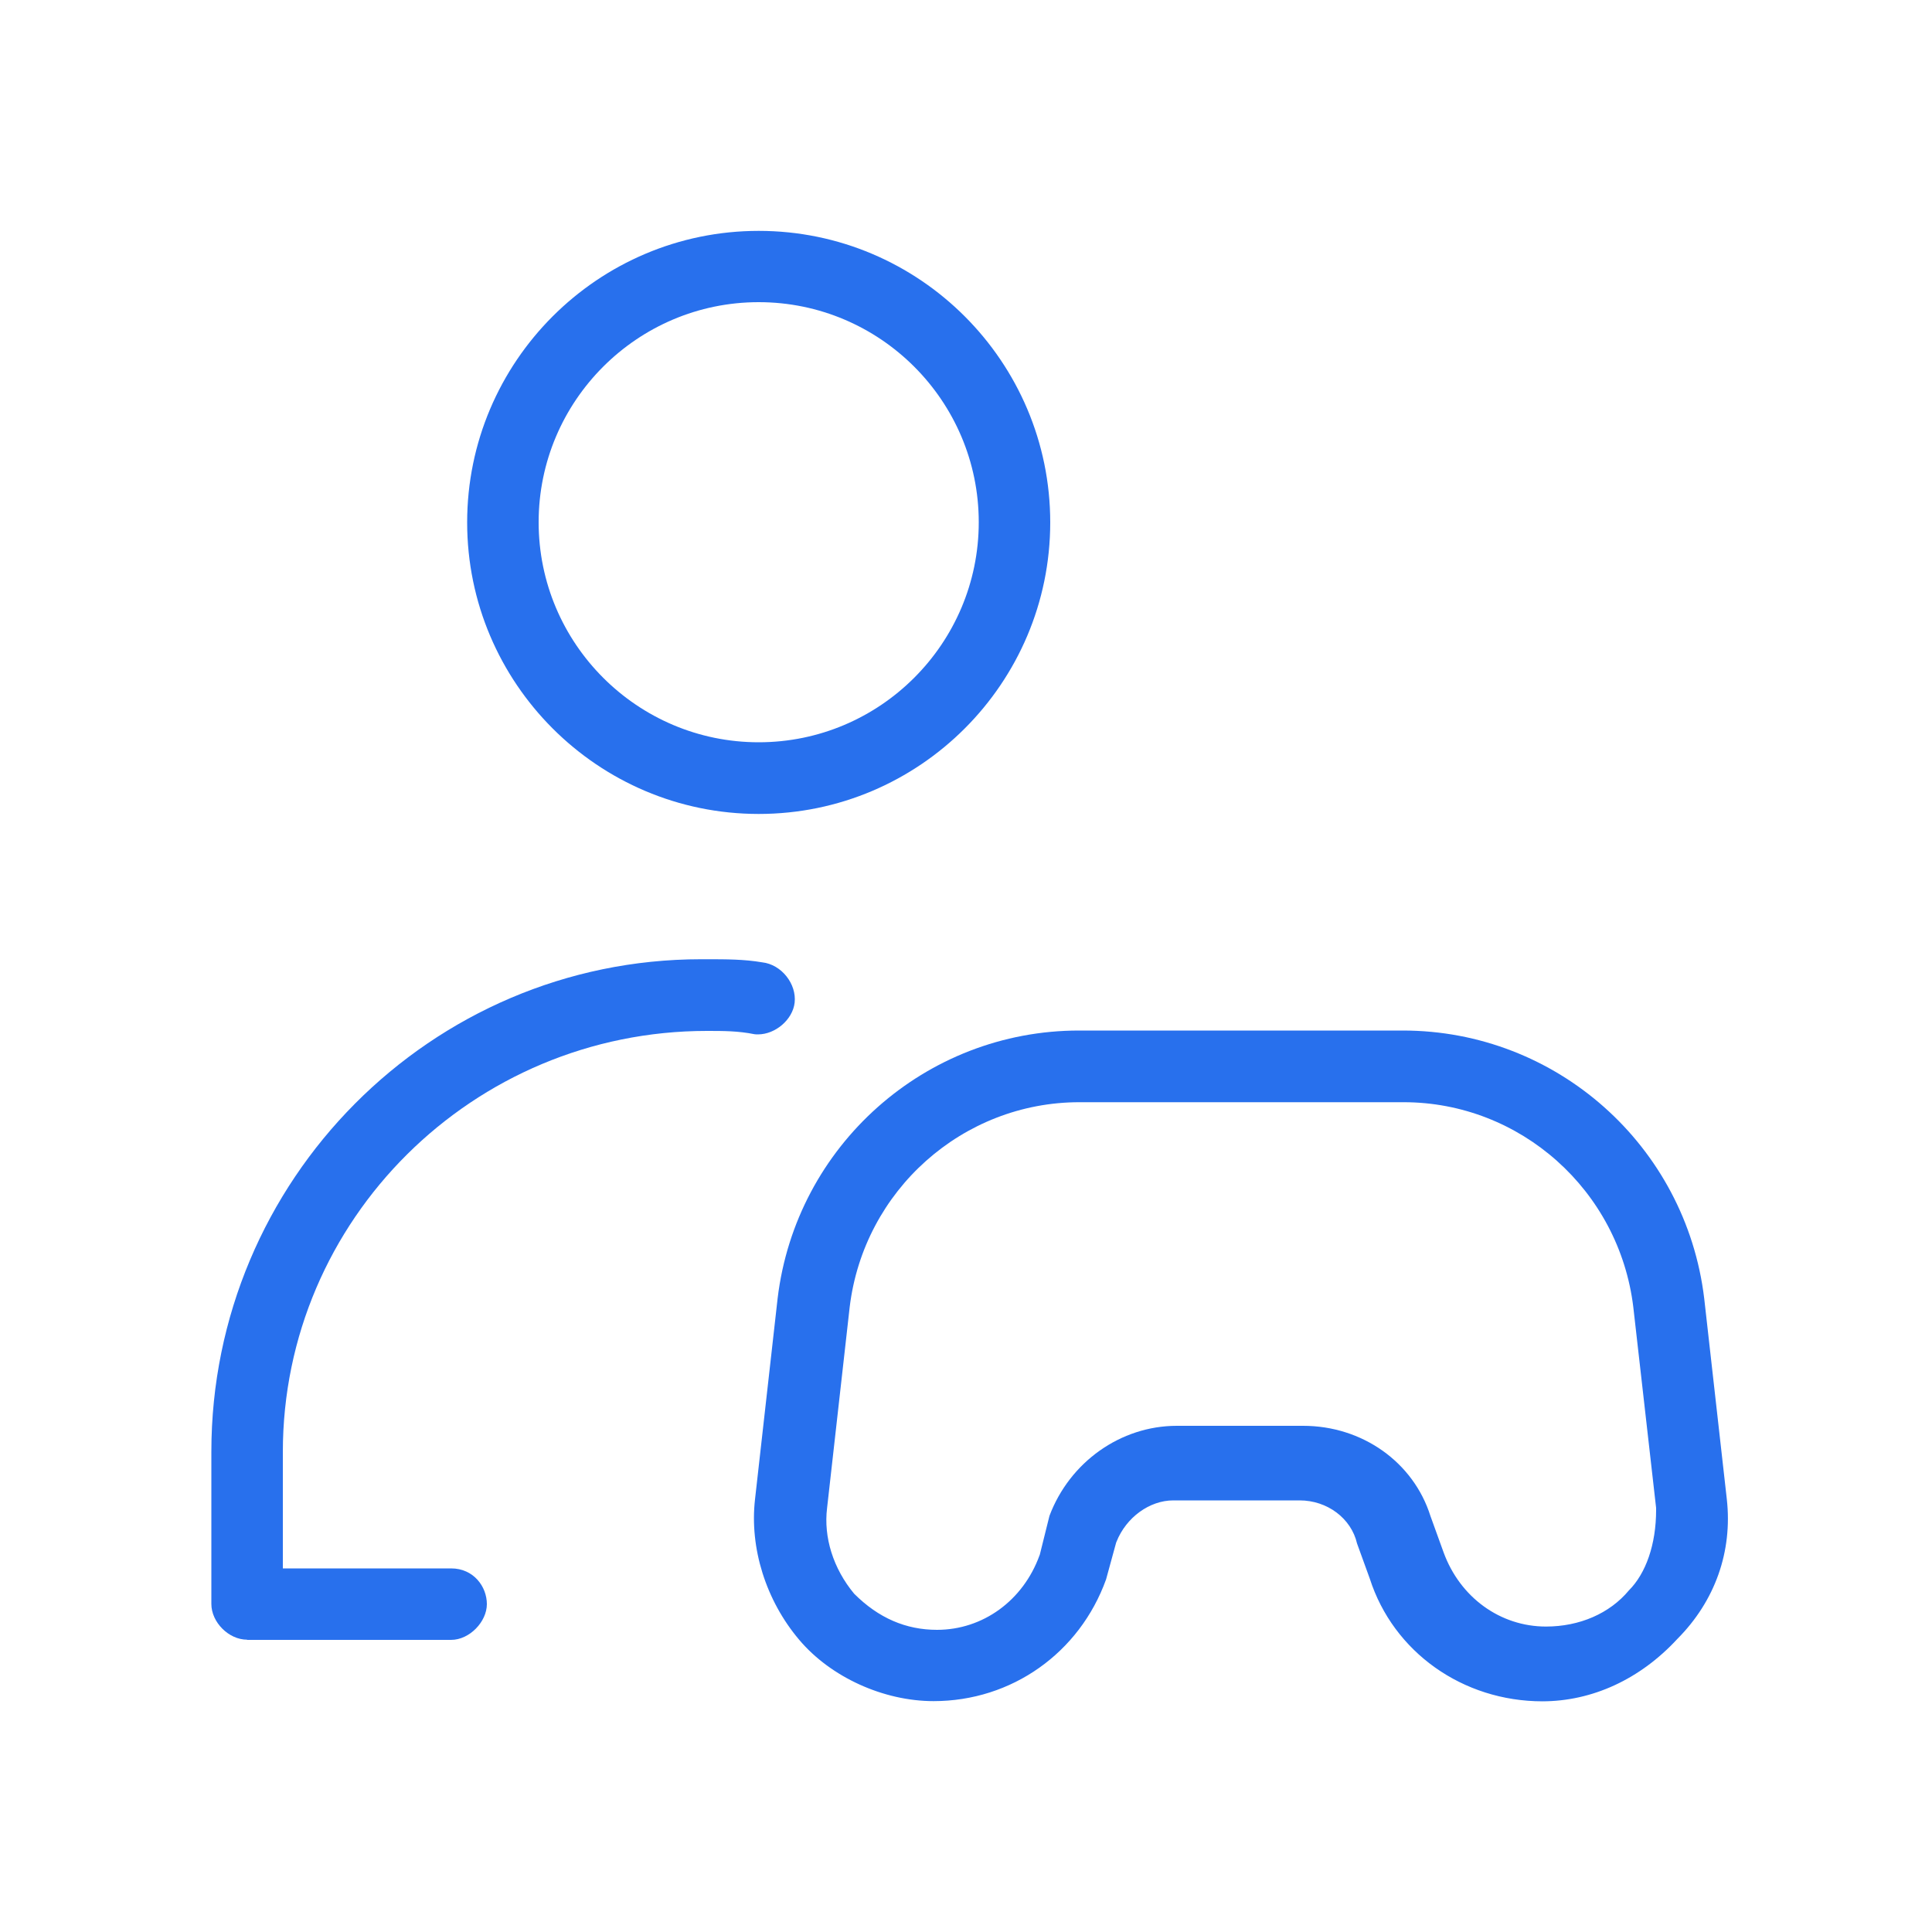
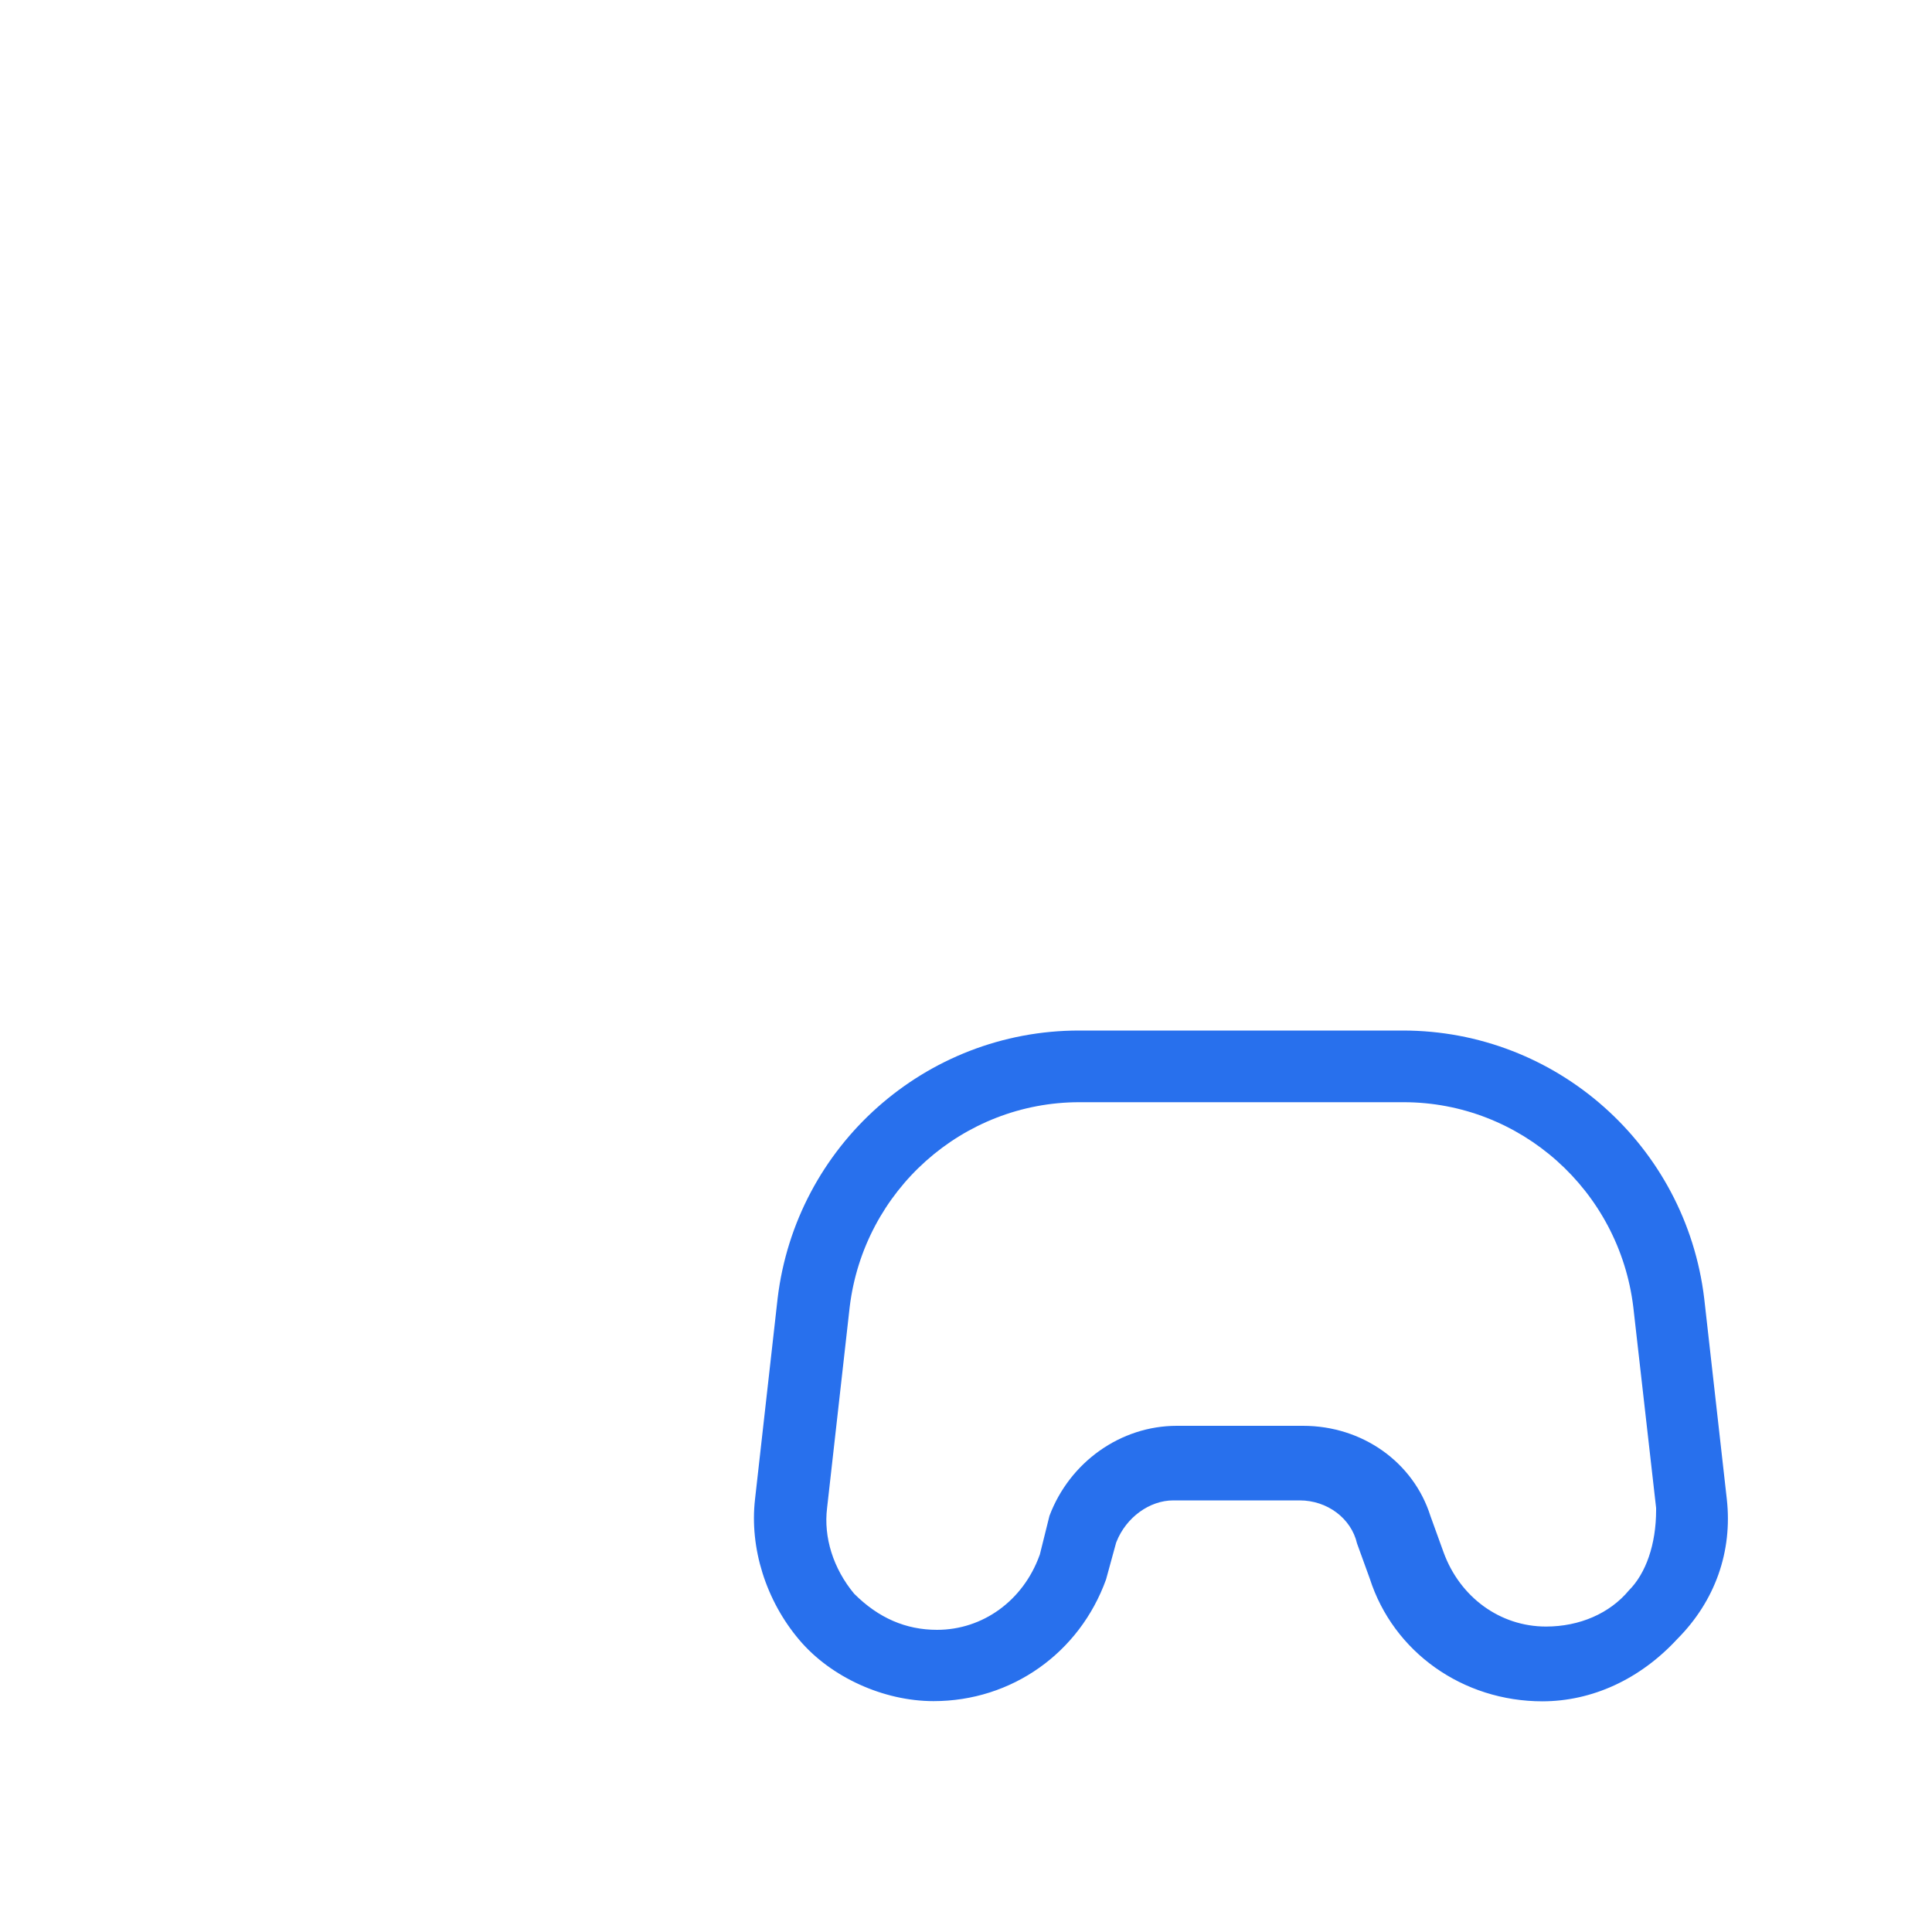
<svg xmlns="http://www.w3.org/2000/svg" width="100" height="100" viewBox="0 0 100 100" fill="none">
  <path d="M79.84 88.06C75.71 88.06 72.12 85.51 70.9 81.71L70.24 79.89C69.94 78.59 68.7 77.66 67.27 77.66H60.73C59.5 77.66 58.29 78.54 57.79 79.8L57.77 79.85L57.25 81.75C55.88 85.55 52.37 88.05 48.32 88.05C45.73 88.05 43 86.81 41.37 84.88C39.64 82.84 38.79 80.12 39.08 77.6L40.25 67.2C41.2 59.3 47.9 53.34 55.85 53.34H72.61C80.56 53.34 87.26 59.3 88.21 67.21L89.38 77.6C89.68 80.31 88.77 82.87 86.82 84.83C84.89 86.92 82.41 88.06 79.82 88.06H79.84ZM55.87 57.05C49.83 57.05 44.71 61.61 43.98 67.65L42.81 78.05C42.62 79.57 43.13 81.19 44.21 82.49C45.47 83.75 46.89 84.36 48.5 84.36C50.87 84.36 52.95 82.85 53.8 80.52L53.82 80.47L54.32 78.46C55.37 75.67 58.01 73.8 60.91 73.8H67.45C70.51 73.8 73.16 75.68 74.04 78.47L74.72 80.35C75.57 82.68 77.65 84.19 80.02 84.19C81.76 84.19 83.32 83.51 84.31 82.32C85.19 81.44 85.72 79.94 85.72 78.16V78.05L84.54 67.66C83.81 61.61 78.69 57.05 72.65 57.05H55.89H55.87Z" fill="#2870ED" />
-   <path d="M39.27 42.13C30.95 42.13 24.18 35.36 24.18 27.04C24.18 18.72 30.95 11.95 39.27 11.95C47.59 11.95 54.36 18.72 54.36 27.04C54.36 35.36 47.59 42.13 39.27 42.13ZM39.27 15.64C32.99 15.64 27.88 20.75 27.88 27.03C27.88 33.31 32.99 38.42 39.27 38.42C45.55 38.42 50.66 33.31 50.66 27.03C50.66 20.75 45.55 15.64 39.27 15.64Z" fill="#2870ED" />
-   <path d="M12.79 84.87C11.84 84.87 10.94 83.97 10.94 83.02V75.14C10.94 61.09 22.31 49.65 36.29 49.65H36.58C37.58 49.65 38.52 49.65 39.45 49.81C40.45 49.92 41.24 50.93 41.13 51.9C41.03 52.77 40.14 53.54 39.23 53.54C39.17 53.54 39.11 53.54 39.05 53.53C38.2 53.36 37.46 53.36 36.59 53.36C24.48 53.36 14.64 63.13 14.64 75.15V81.18H23.35C24.51 81.18 25.2 82.12 25.2 83.03C25.2 83.94 24.3 84.88 23.35 84.88H12.79V84.87Z" fill="#2870ED" />
</svg>